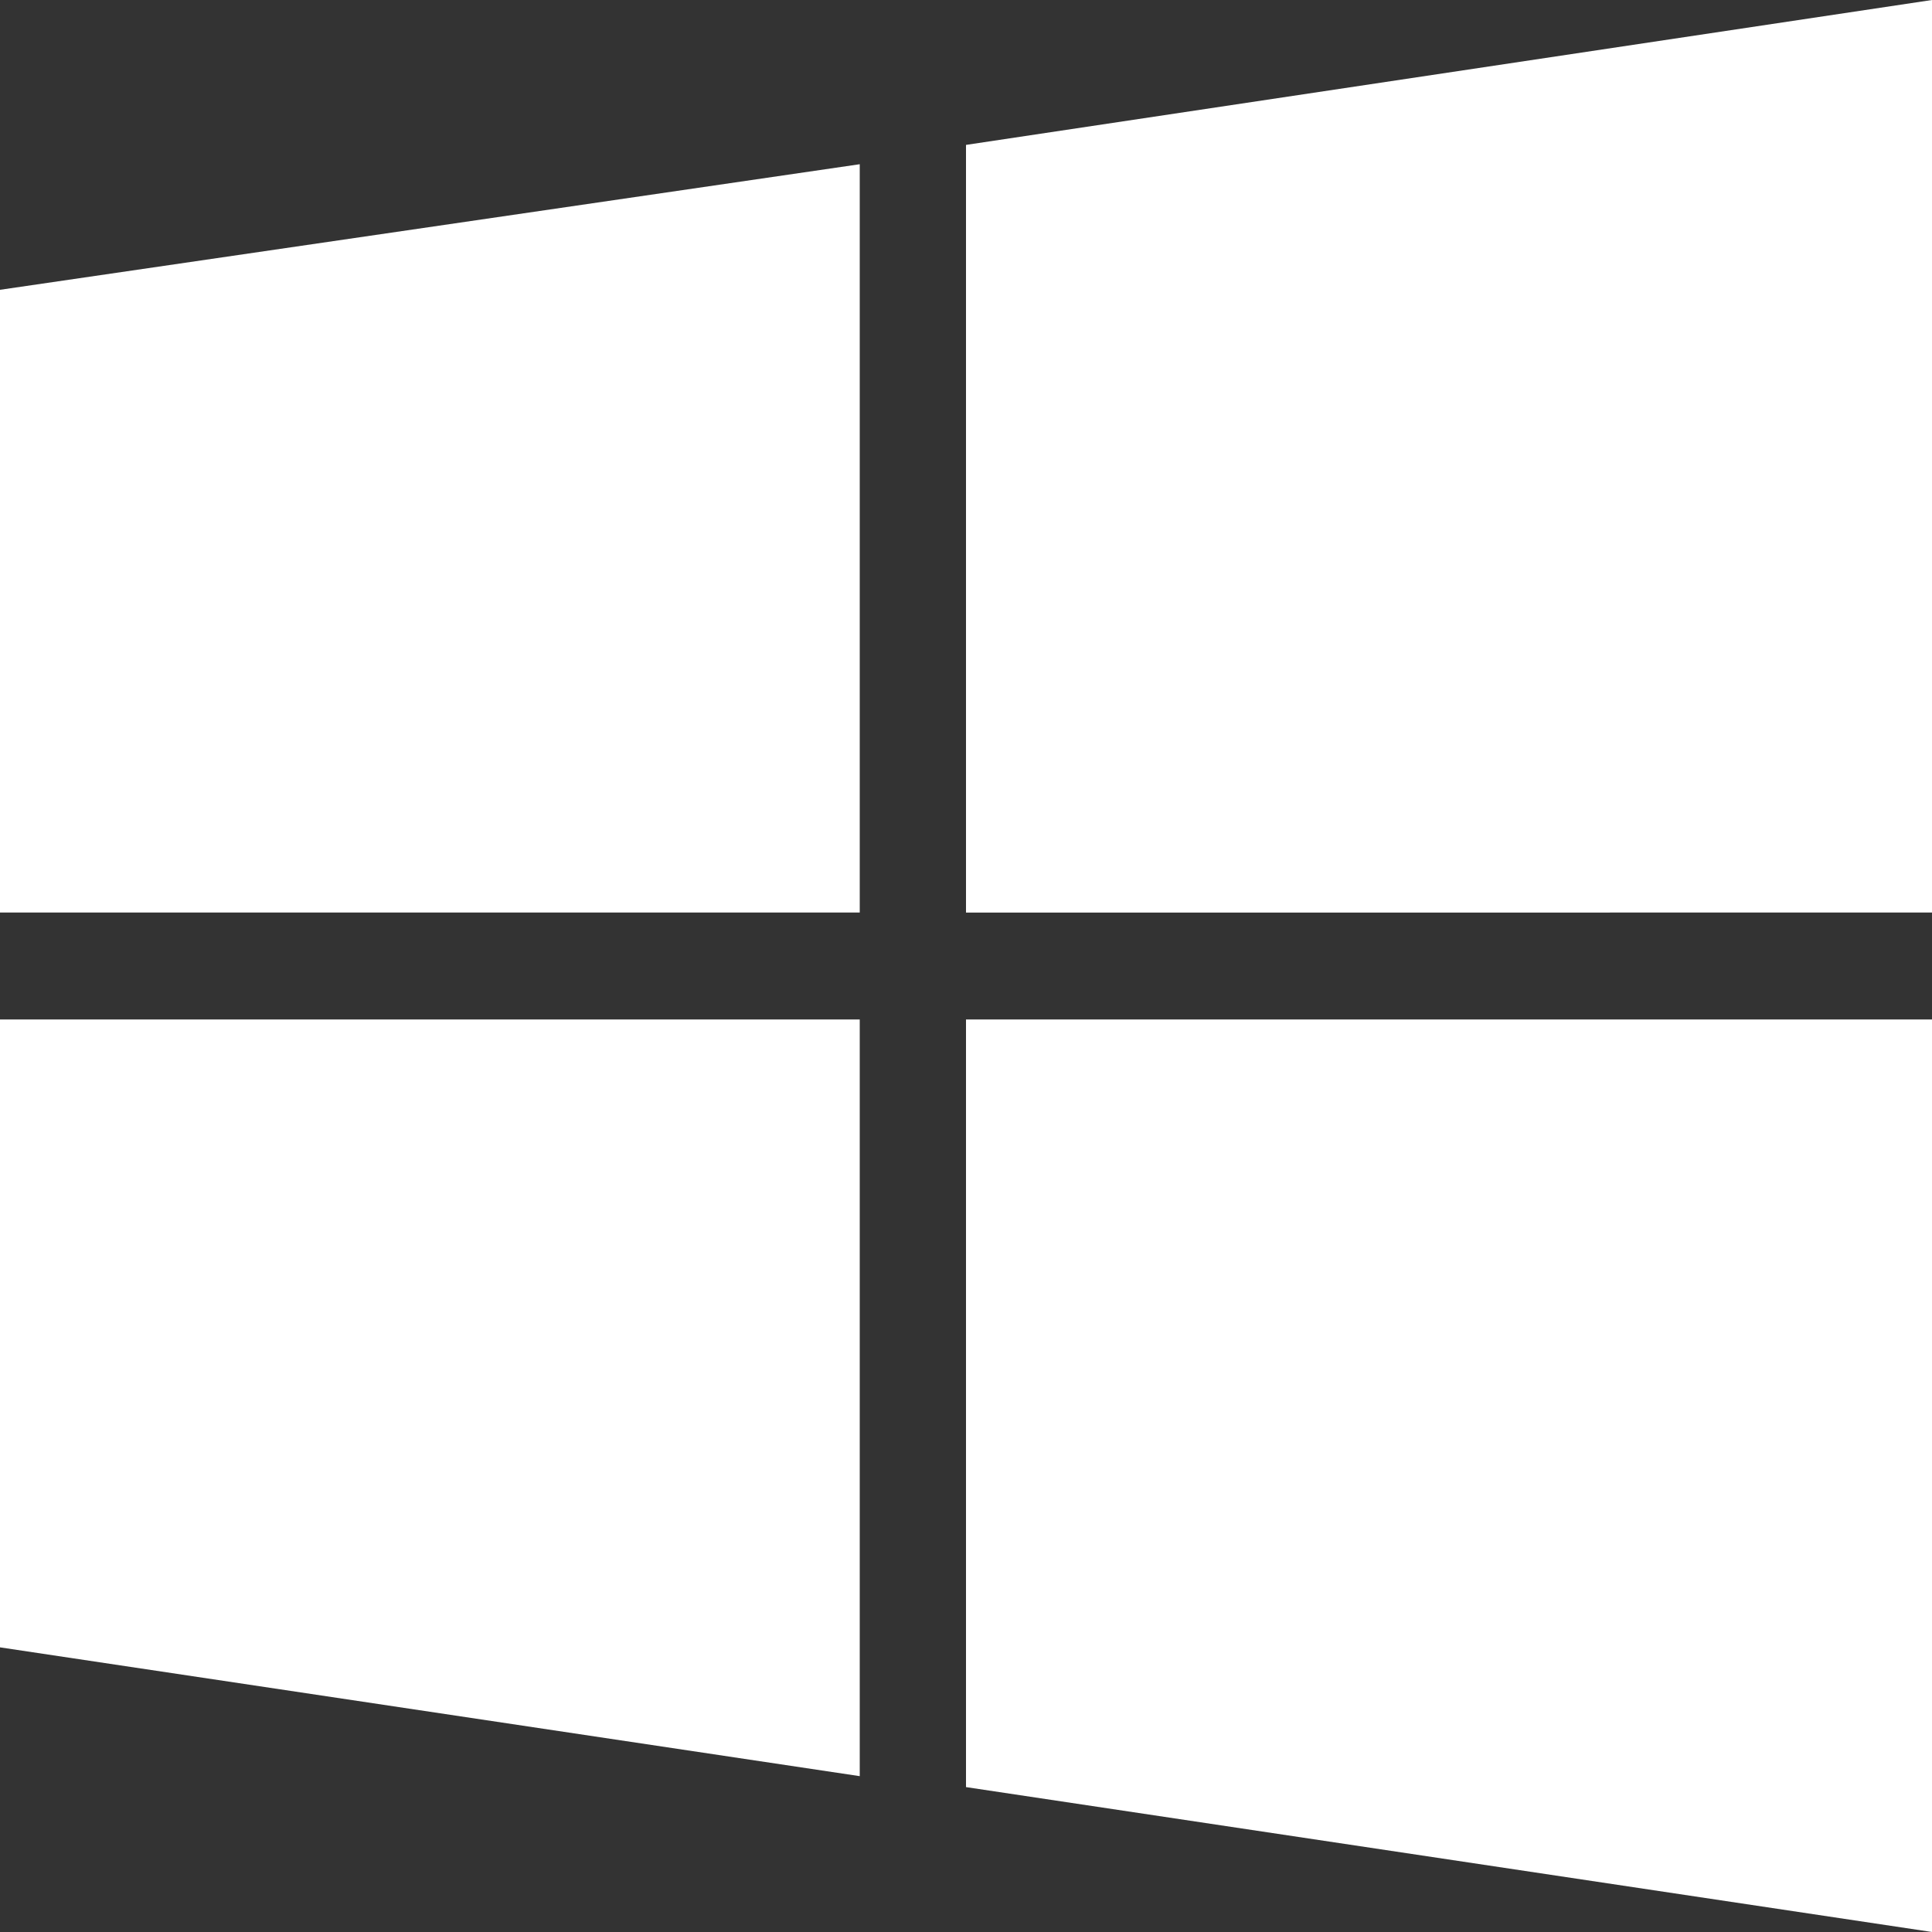
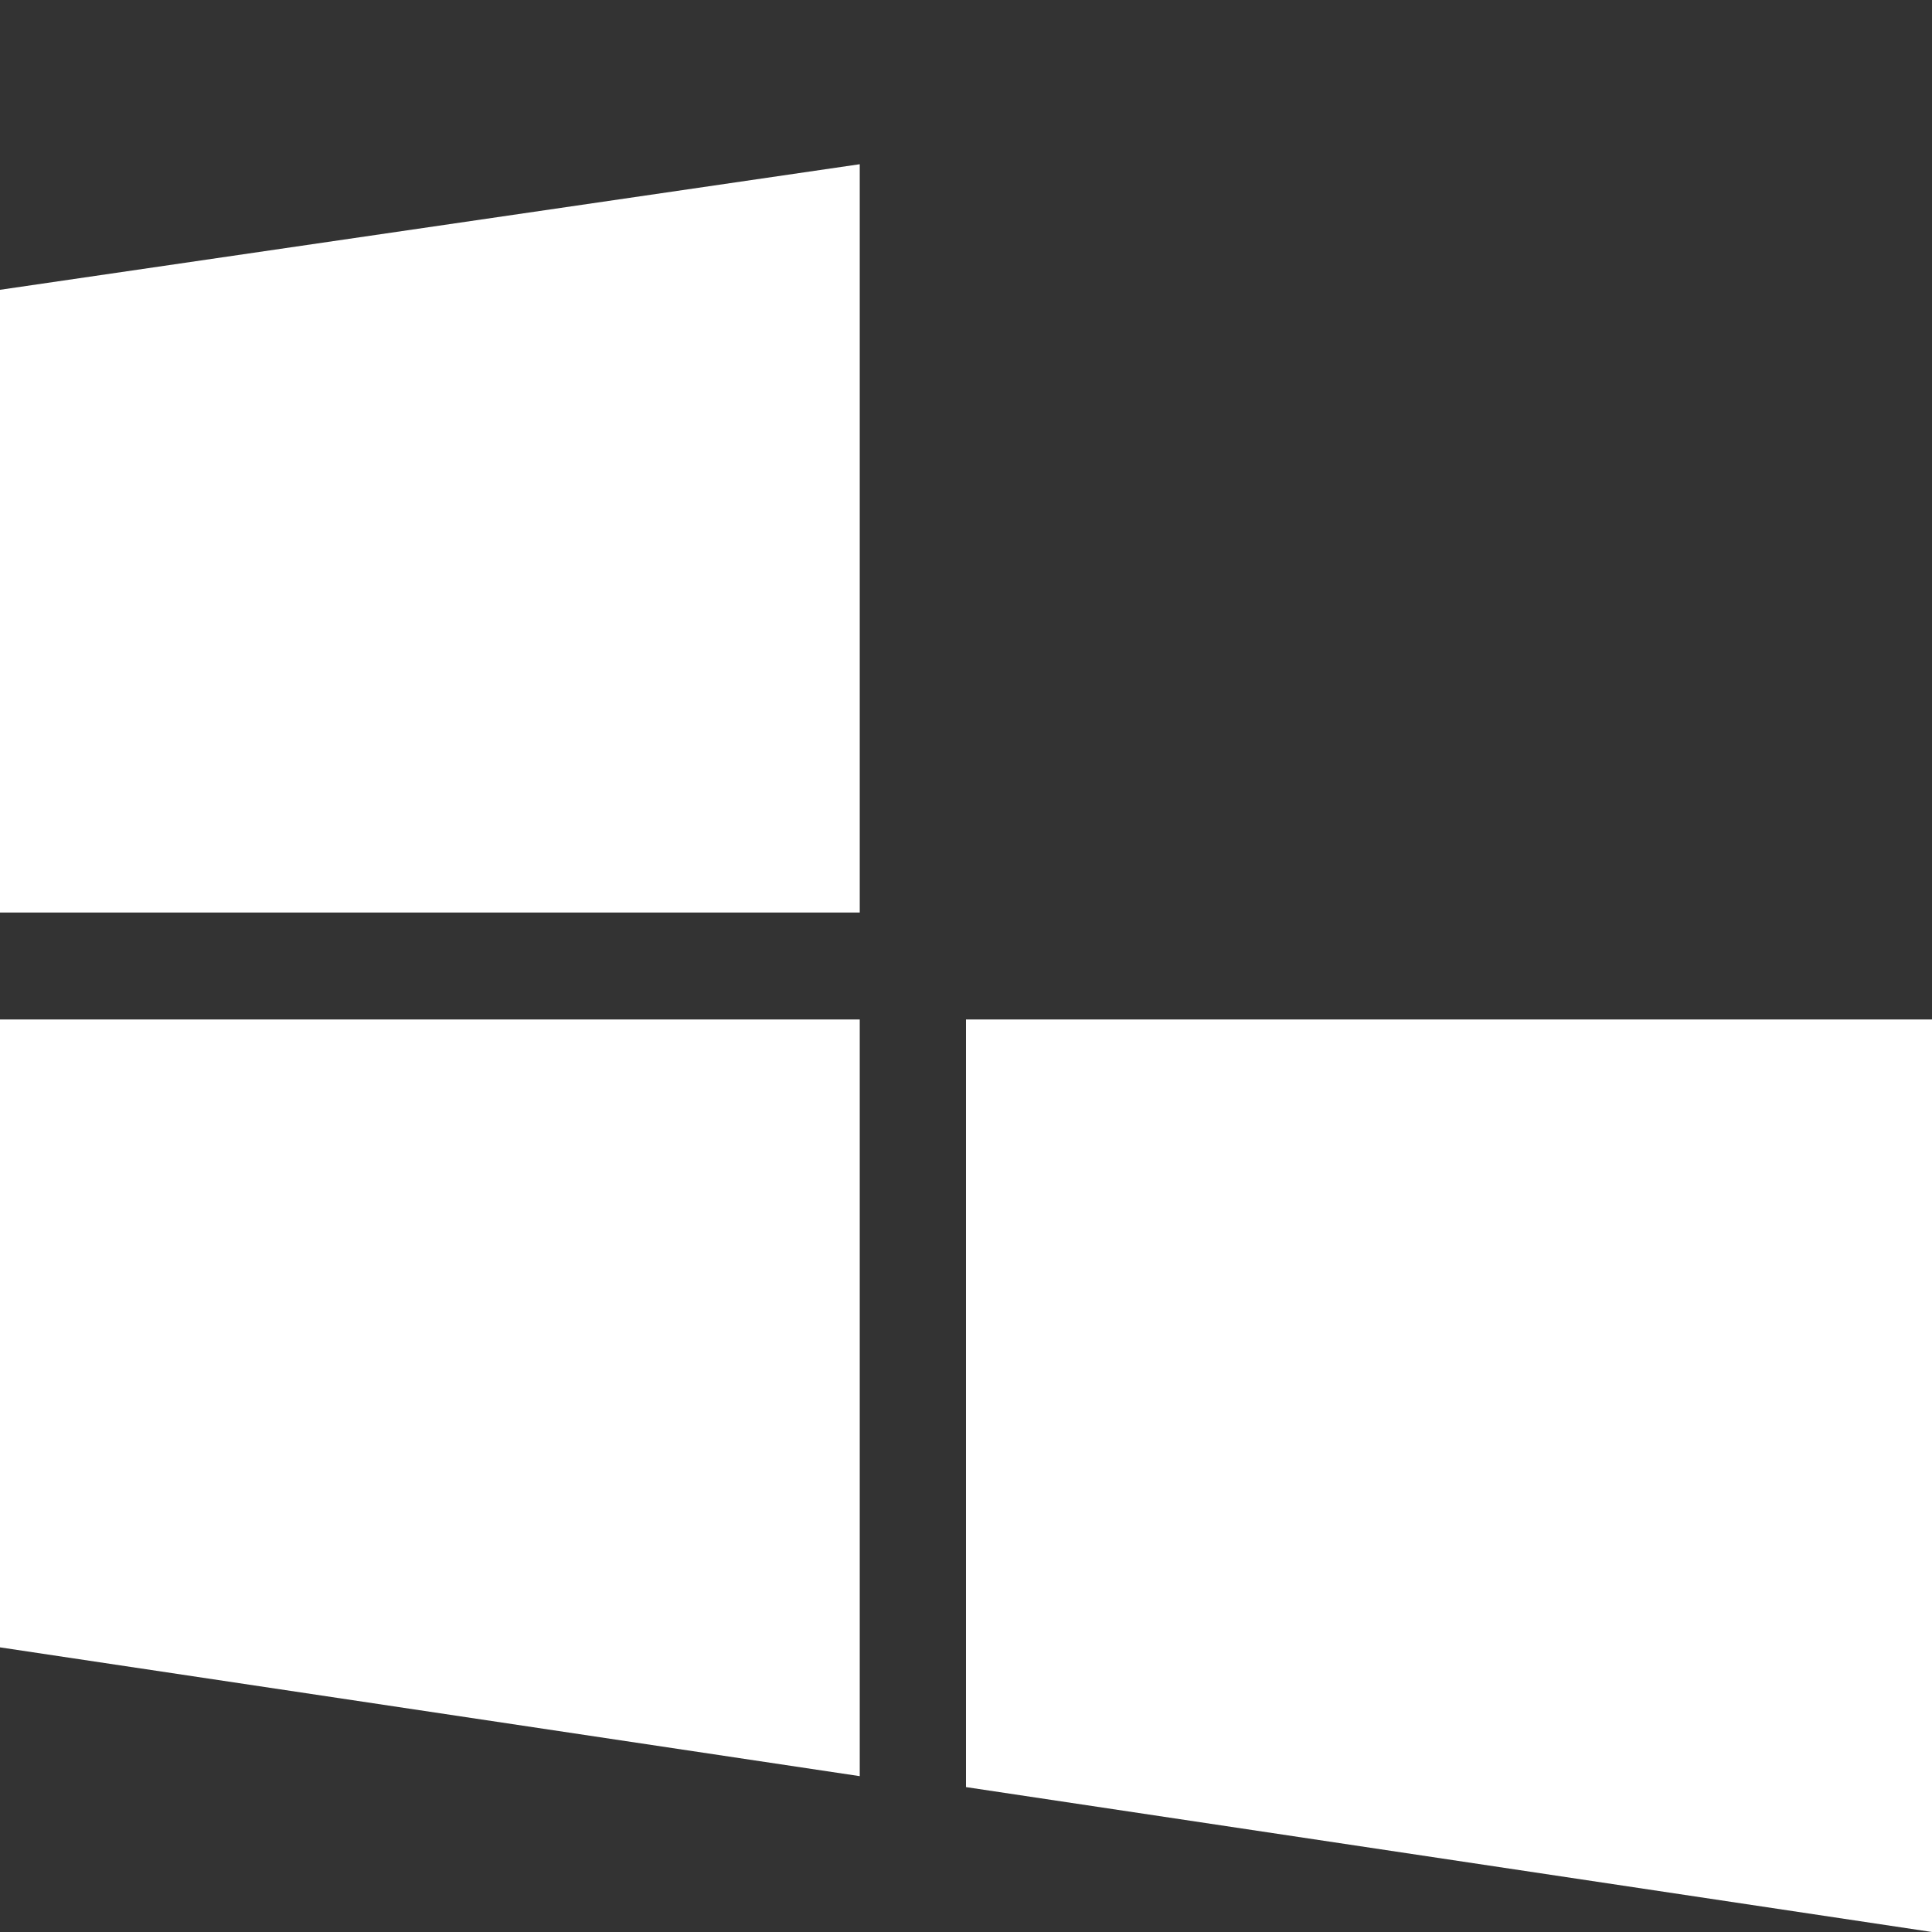
<svg xmlns="http://www.w3.org/2000/svg" id="图层_1" data-name="图层 1" viewBox="0 0 30 30">
  <rect x="0" y="0" width="30" height="30" fill="#333333" stroke="none" />
  <defs>
    <style>.cls-1{fill:#fff;}</style>
  </defs>
  <title>win</title>
-   <path class="cls-1" d="M18.35,20.07V8.45L5,10.4v9.67ZM20,21.73V33.65L35,35.9V21.73Zm0-1.66H35V5.9L20,8.15Zm-1.65,1.66H5v9.75l13.35,2Z" transform="translate(-5 -5.9)" />
+   <path class="cls-1" d="M18.35,20.07V8.45L5,10.4v9.67ZM20,21.73V33.65L35,35.9V21.73Zm0-1.66V5.9L20,8.15Zm-1.65,1.66H5v9.75l13.35,2Z" transform="translate(-5 -5.9)" />
</svg>